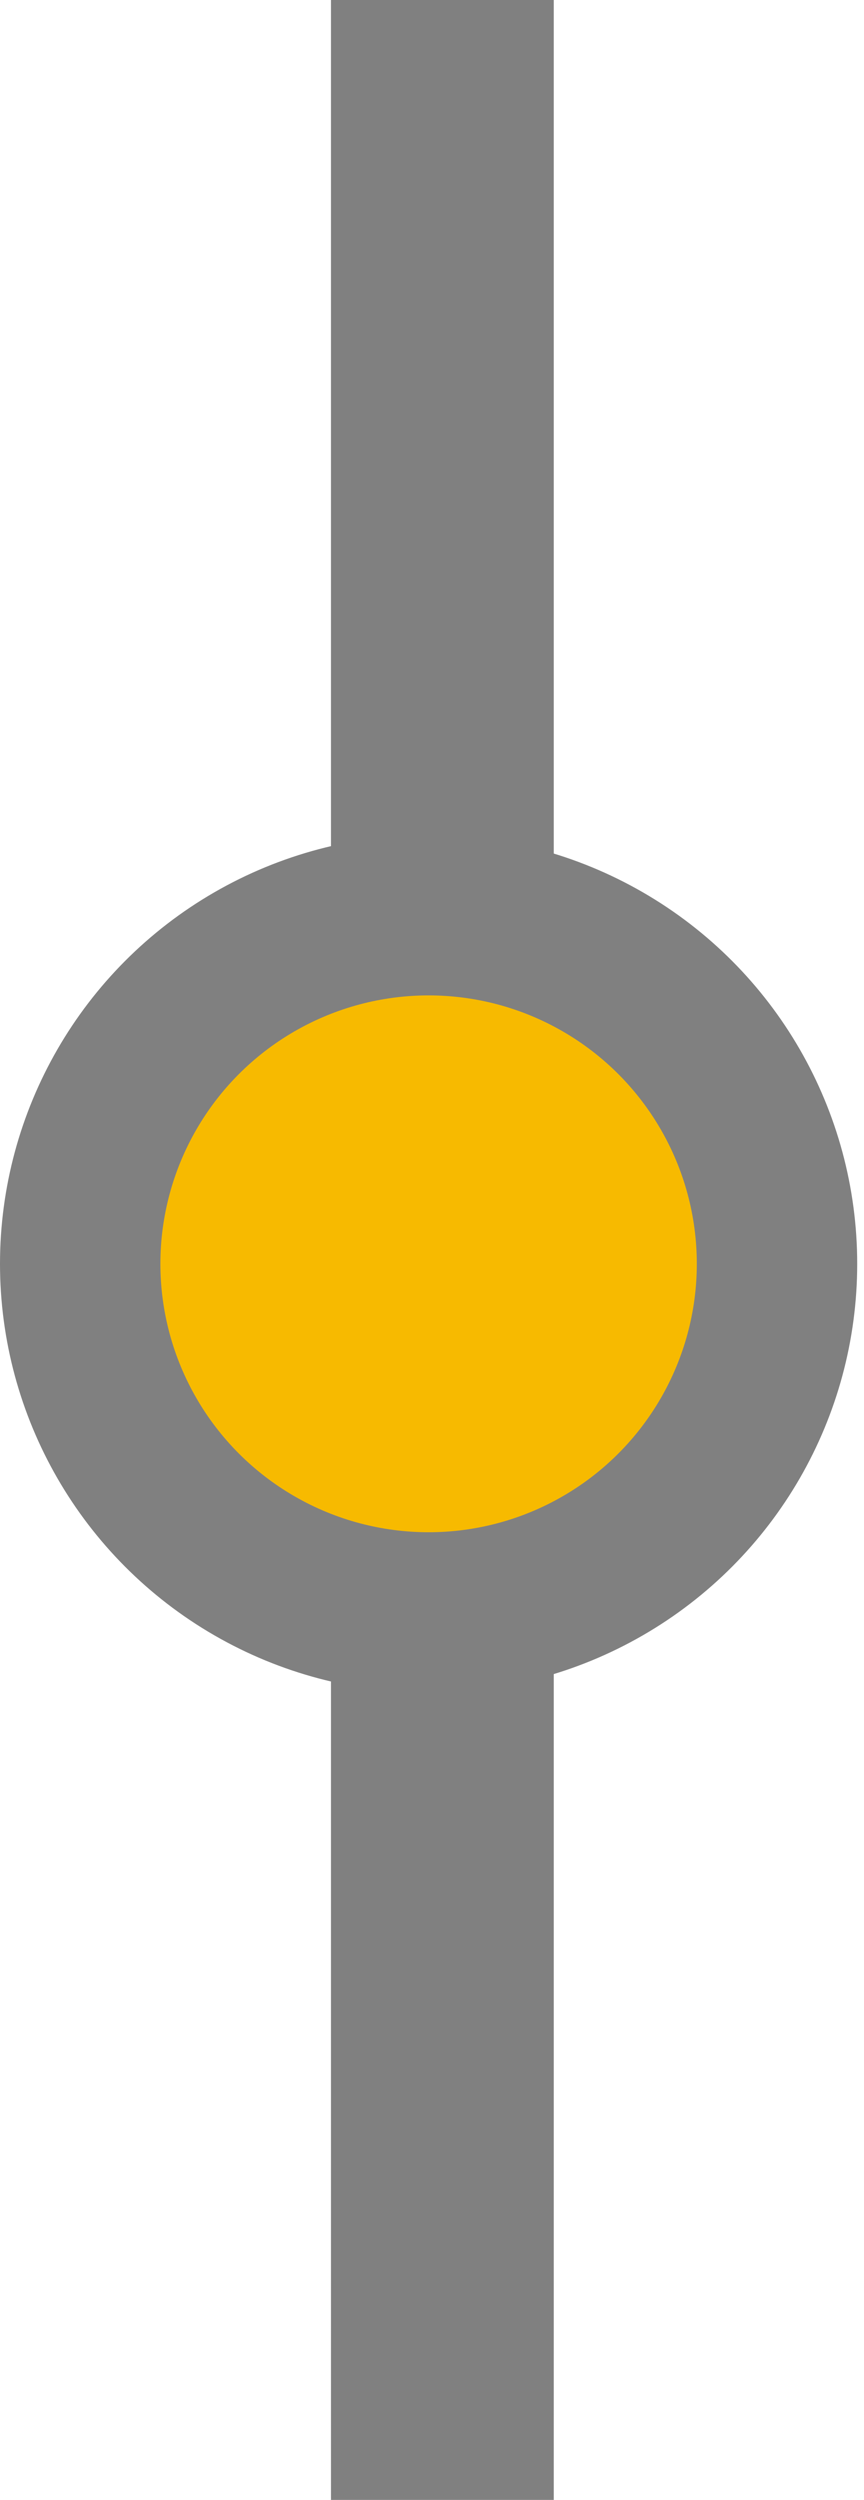
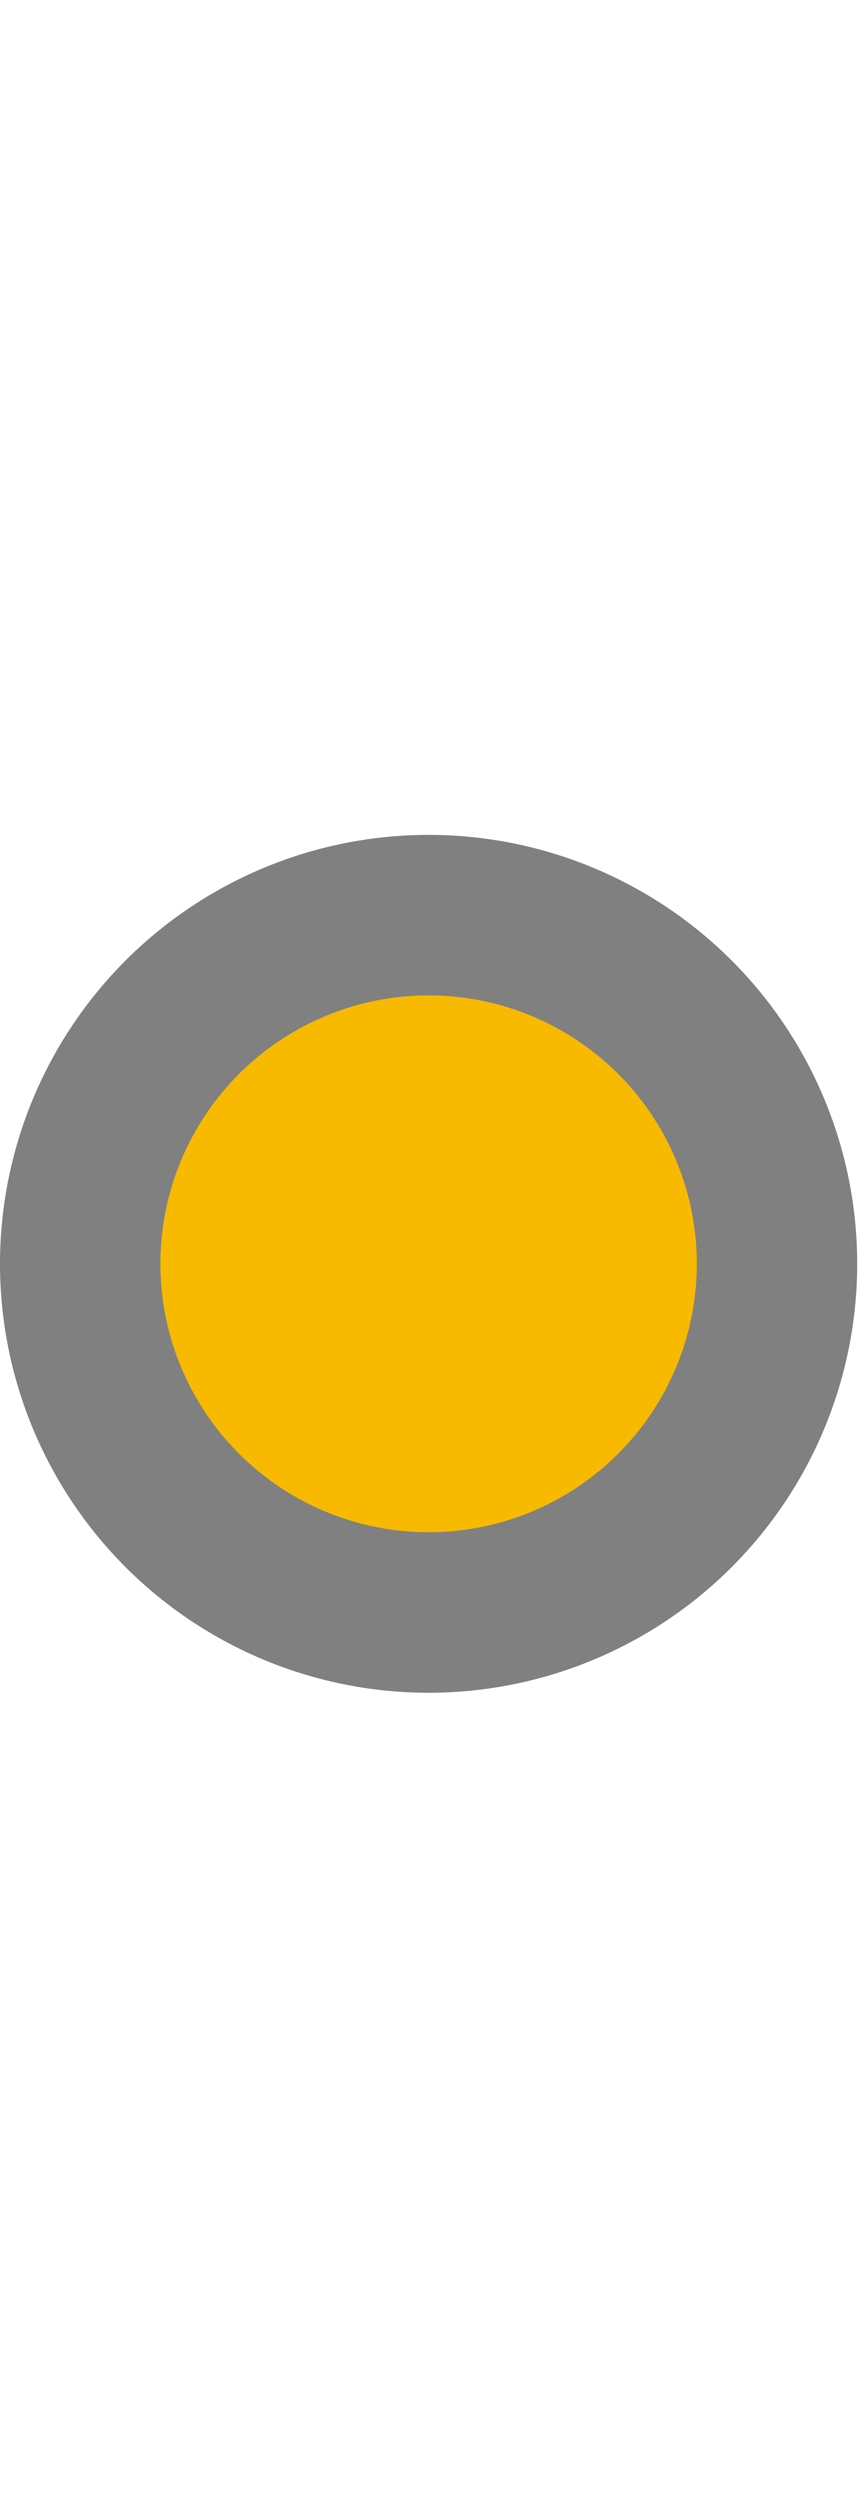
<svg xmlns="http://www.w3.org/2000/svg" xmlns:ns1="http://www.serif.com/" width="100%" height="100%" viewBox="0 0 101 292" version="1.1" xml:space="preserve" style="fill-rule:evenodd;clip-rule:evenodd;stroke-linecap:round;stroke-linejoin:round;">
  <g id="Vrstva-1" ns1:id="Vrstva 1">
-     <rect id="rect1931" x="38.69" y="-2.48" width="26.044" height="296.626" style="fill:#808080;" />
    <circle id="path1935" cx="50.103" cy="147.62" r="40.728" style="fill:#f7ba00;stroke:#808080;stroke-width:18.75px;" />
  </g>
</svg>